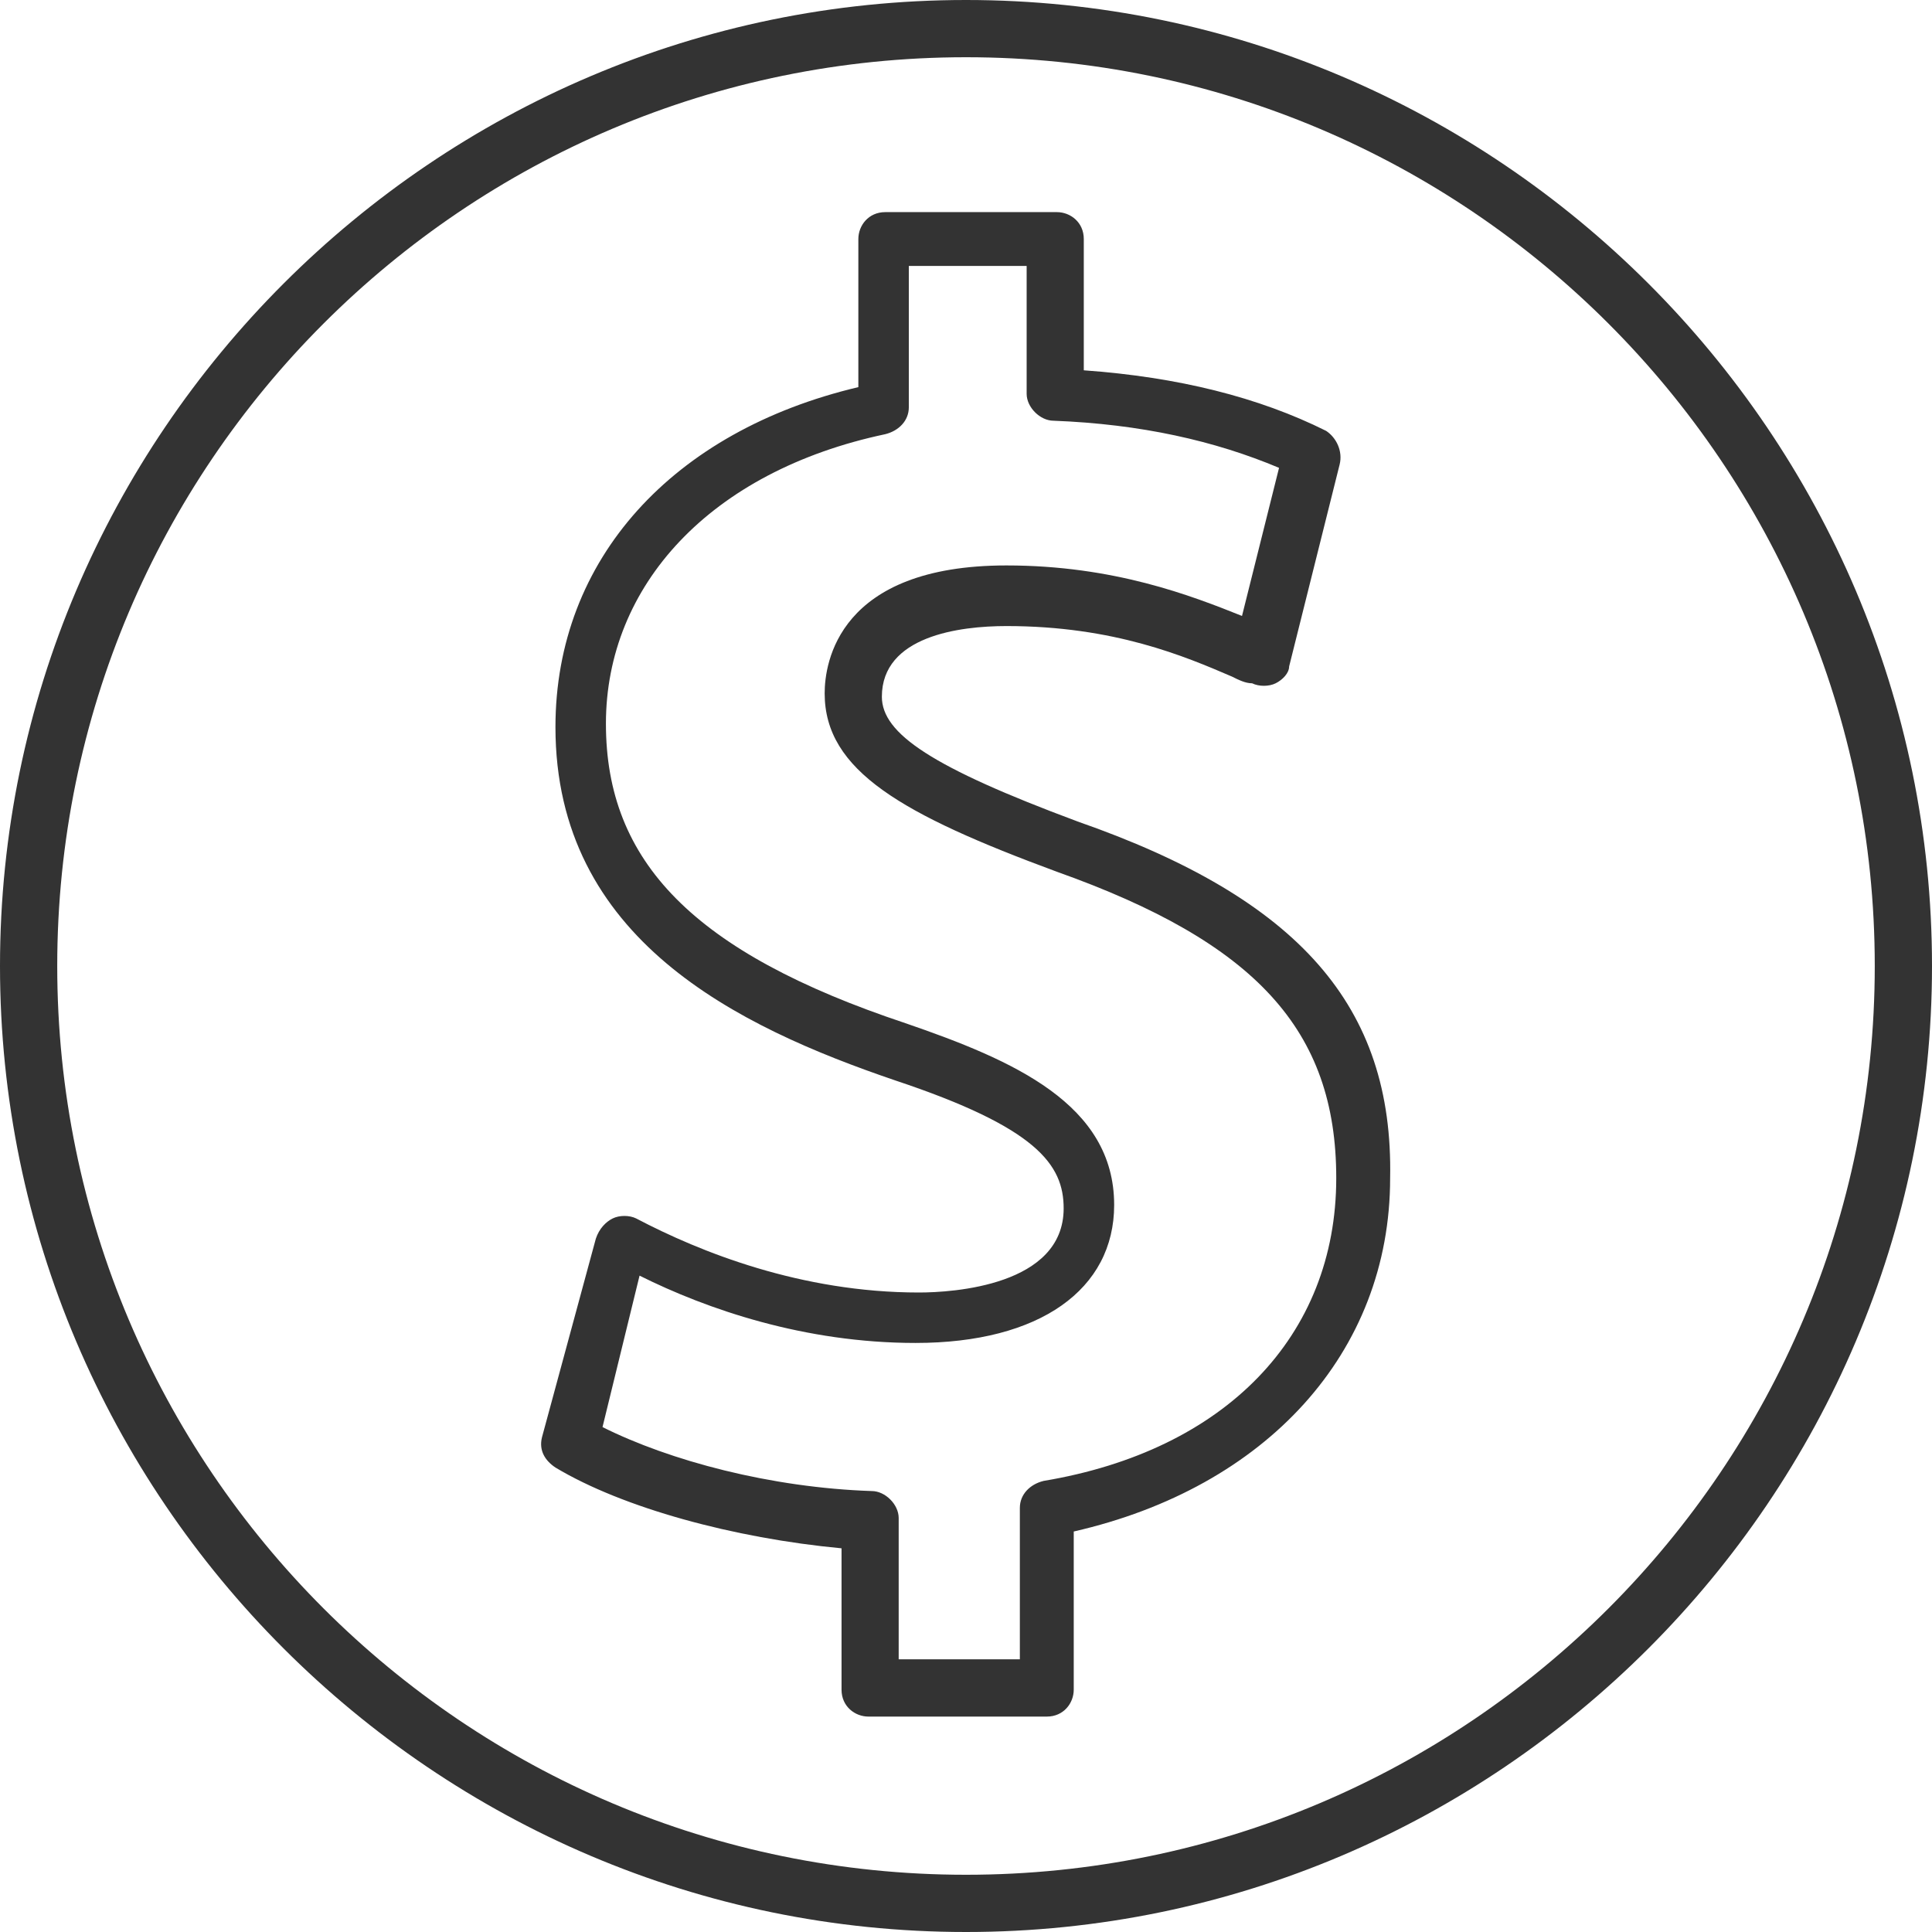
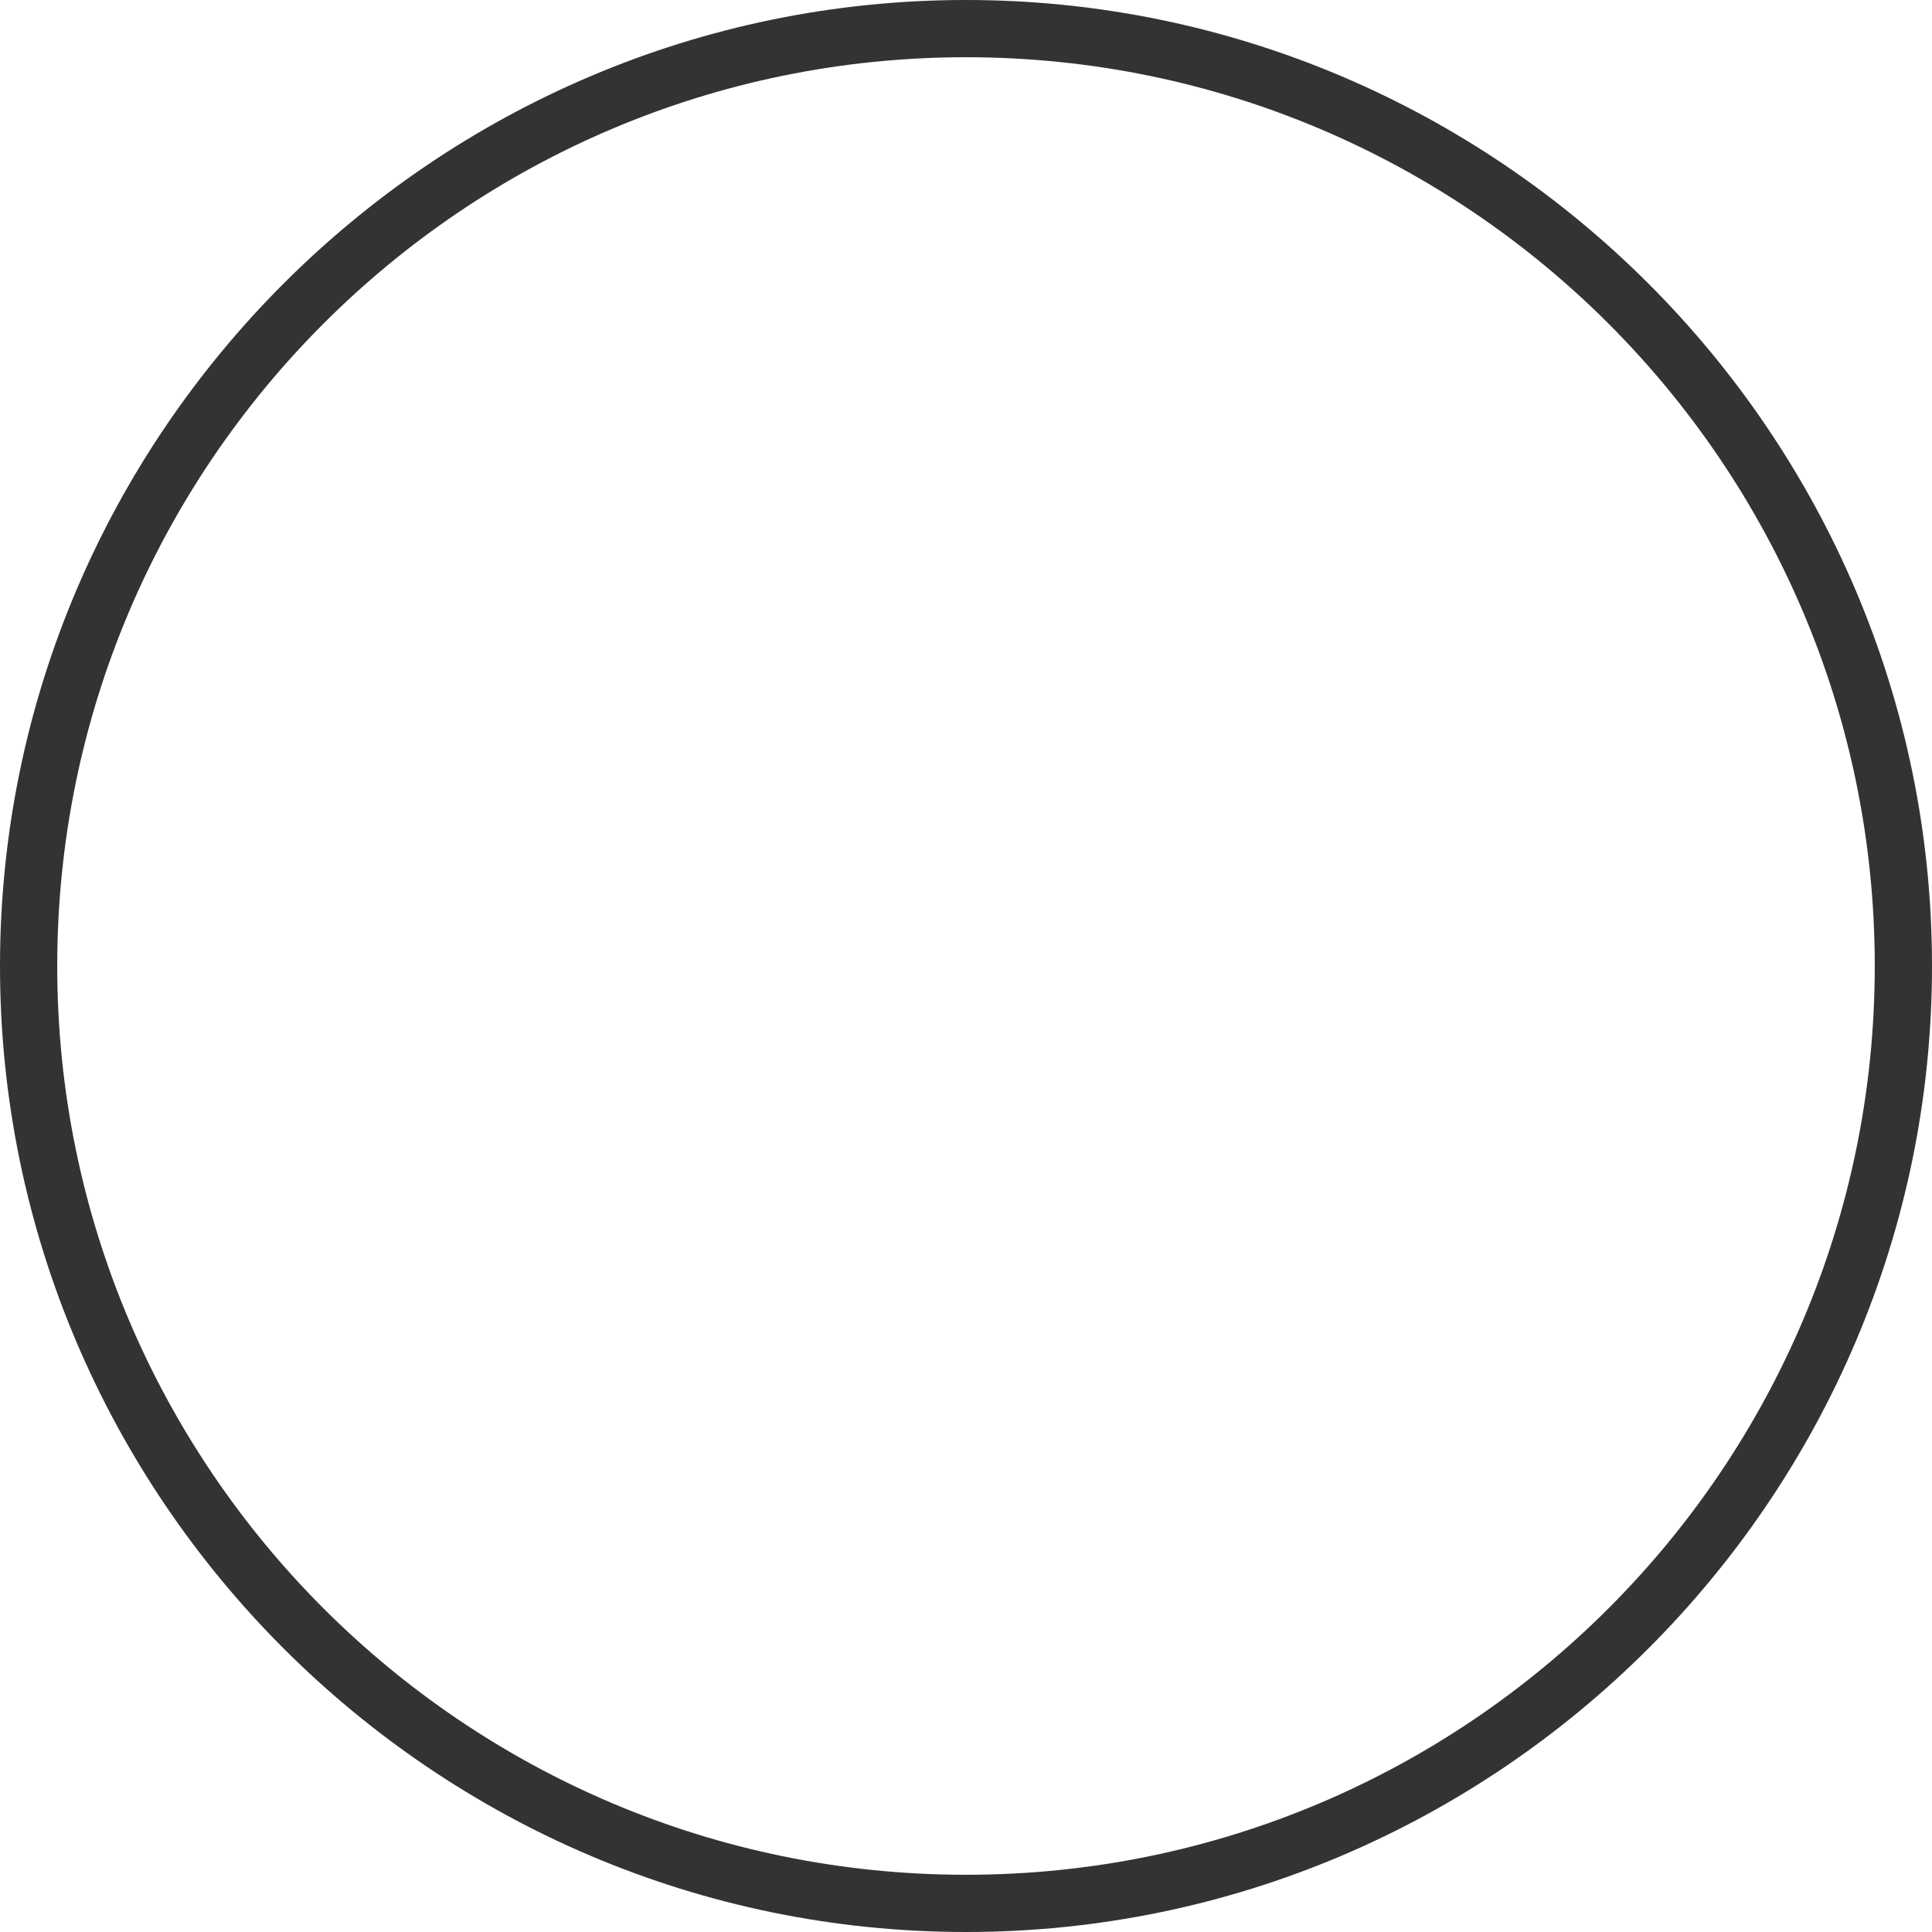
<svg xmlns="http://www.w3.org/2000/svg" version="1.1" width="64" height="64" viewBox="0 0 64 64">
  <path fill="#333" d="M32 0c-17.617 0-32 14.383-32 32s14.383 32 32 32 32-14.383 32-32-14.383-32-32-32zM32 62.104c-16.613 0-30.104-13.491-30.104-30.104s13.491-30.104 30.104-30.104 30.104 13.491 30.104 30.104-13.491 30.104-30.104 30.104z" />
-   <path fill="#333" d="M35.68 27.206c-4.794-1.784-6.467-2.899-6.467-4.126 0-2.007 2.564-2.341 4.126-2.341 3.569 0 5.91 1.003 7.47 1.673 0.223 0.111 0.446 0.223 0.669 0.223 0.223 0.111 0.557 0.111 0.78 0s0.446-0.334 0.446-0.557l1.673-6.69c0.111-0.446-0.111-0.891-0.446-1.114-2.23-1.114-4.906-1.784-8.029-2.007v-4.349c0-0.557-0.446-0.891-0.891-0.891h-5.686c-0.557 0-0.891 0.446-0.891 0.891v4.906c-6.133 1.45-10.034 5.686-10.034 11.261 0 7.024 6.021 9.923 11.261 11.707 4.683 1.561 5.574 2.787 5.574 4.237 0 2.564-3.68 2.787-4.794 2.787-3.903 0-7.247-1.339-9.366-2.453-0.223-0.111-0.557-0.111-0.78 0s-0.446 0.334-0.557 0.669l-1.784 6.579c-0.111 0.446 0.111 0.78 0.446 1.003 2.23 1.339 5.91 2.341 9.477 2.676v4.683c0 0.557 0.446 0.891 0.891 0.891h5.91c0.557 0 0.891-0.446 0.891-0.891v-5.24c6.356-1.45 10.481-5.91 10.481-11.707 0.111-5.686-3.010-9.254-10.37-11.819v0zM34.564 49.059c-0.446 0.111-0.78 0.446-0.78 0.891v5.017h-4.014v-4.683c0-0.446-0.446-0.891-0.891-0.891-3.344-0.111-6.69-1.003-8.92-2.119l1.227-5.017c2.23 1.114 5.463 2.23 9.143 2.23 4.126 0 6.579-1.784 6.579-4.571 0-3.344-3.344-4.794-6.913-6.021-7.024-2.341-9.923-5.351-9.923-9.923s3.457-8.363 9.254-9.589c0.446-0.111 0.78-0.446 0.78-0.891v-4.683h3.903v4.237c0 0.446 0.446 0.891 0.891 0.891 2.899 0.111 5.351 0.669 7.47 1.561l-1.227 4.906c-1.673-0.669-4.237-1.673-7.804-1.673-5.574 0-6.021 3.233-6.021 4.237 0 2.564 2.564 4.014 7.693 5.91 6.579 2.341 9.254 5.24 9.254 10.146 0 5.24-3.68 9.031-9.7 10.034v0z" />
</svg>